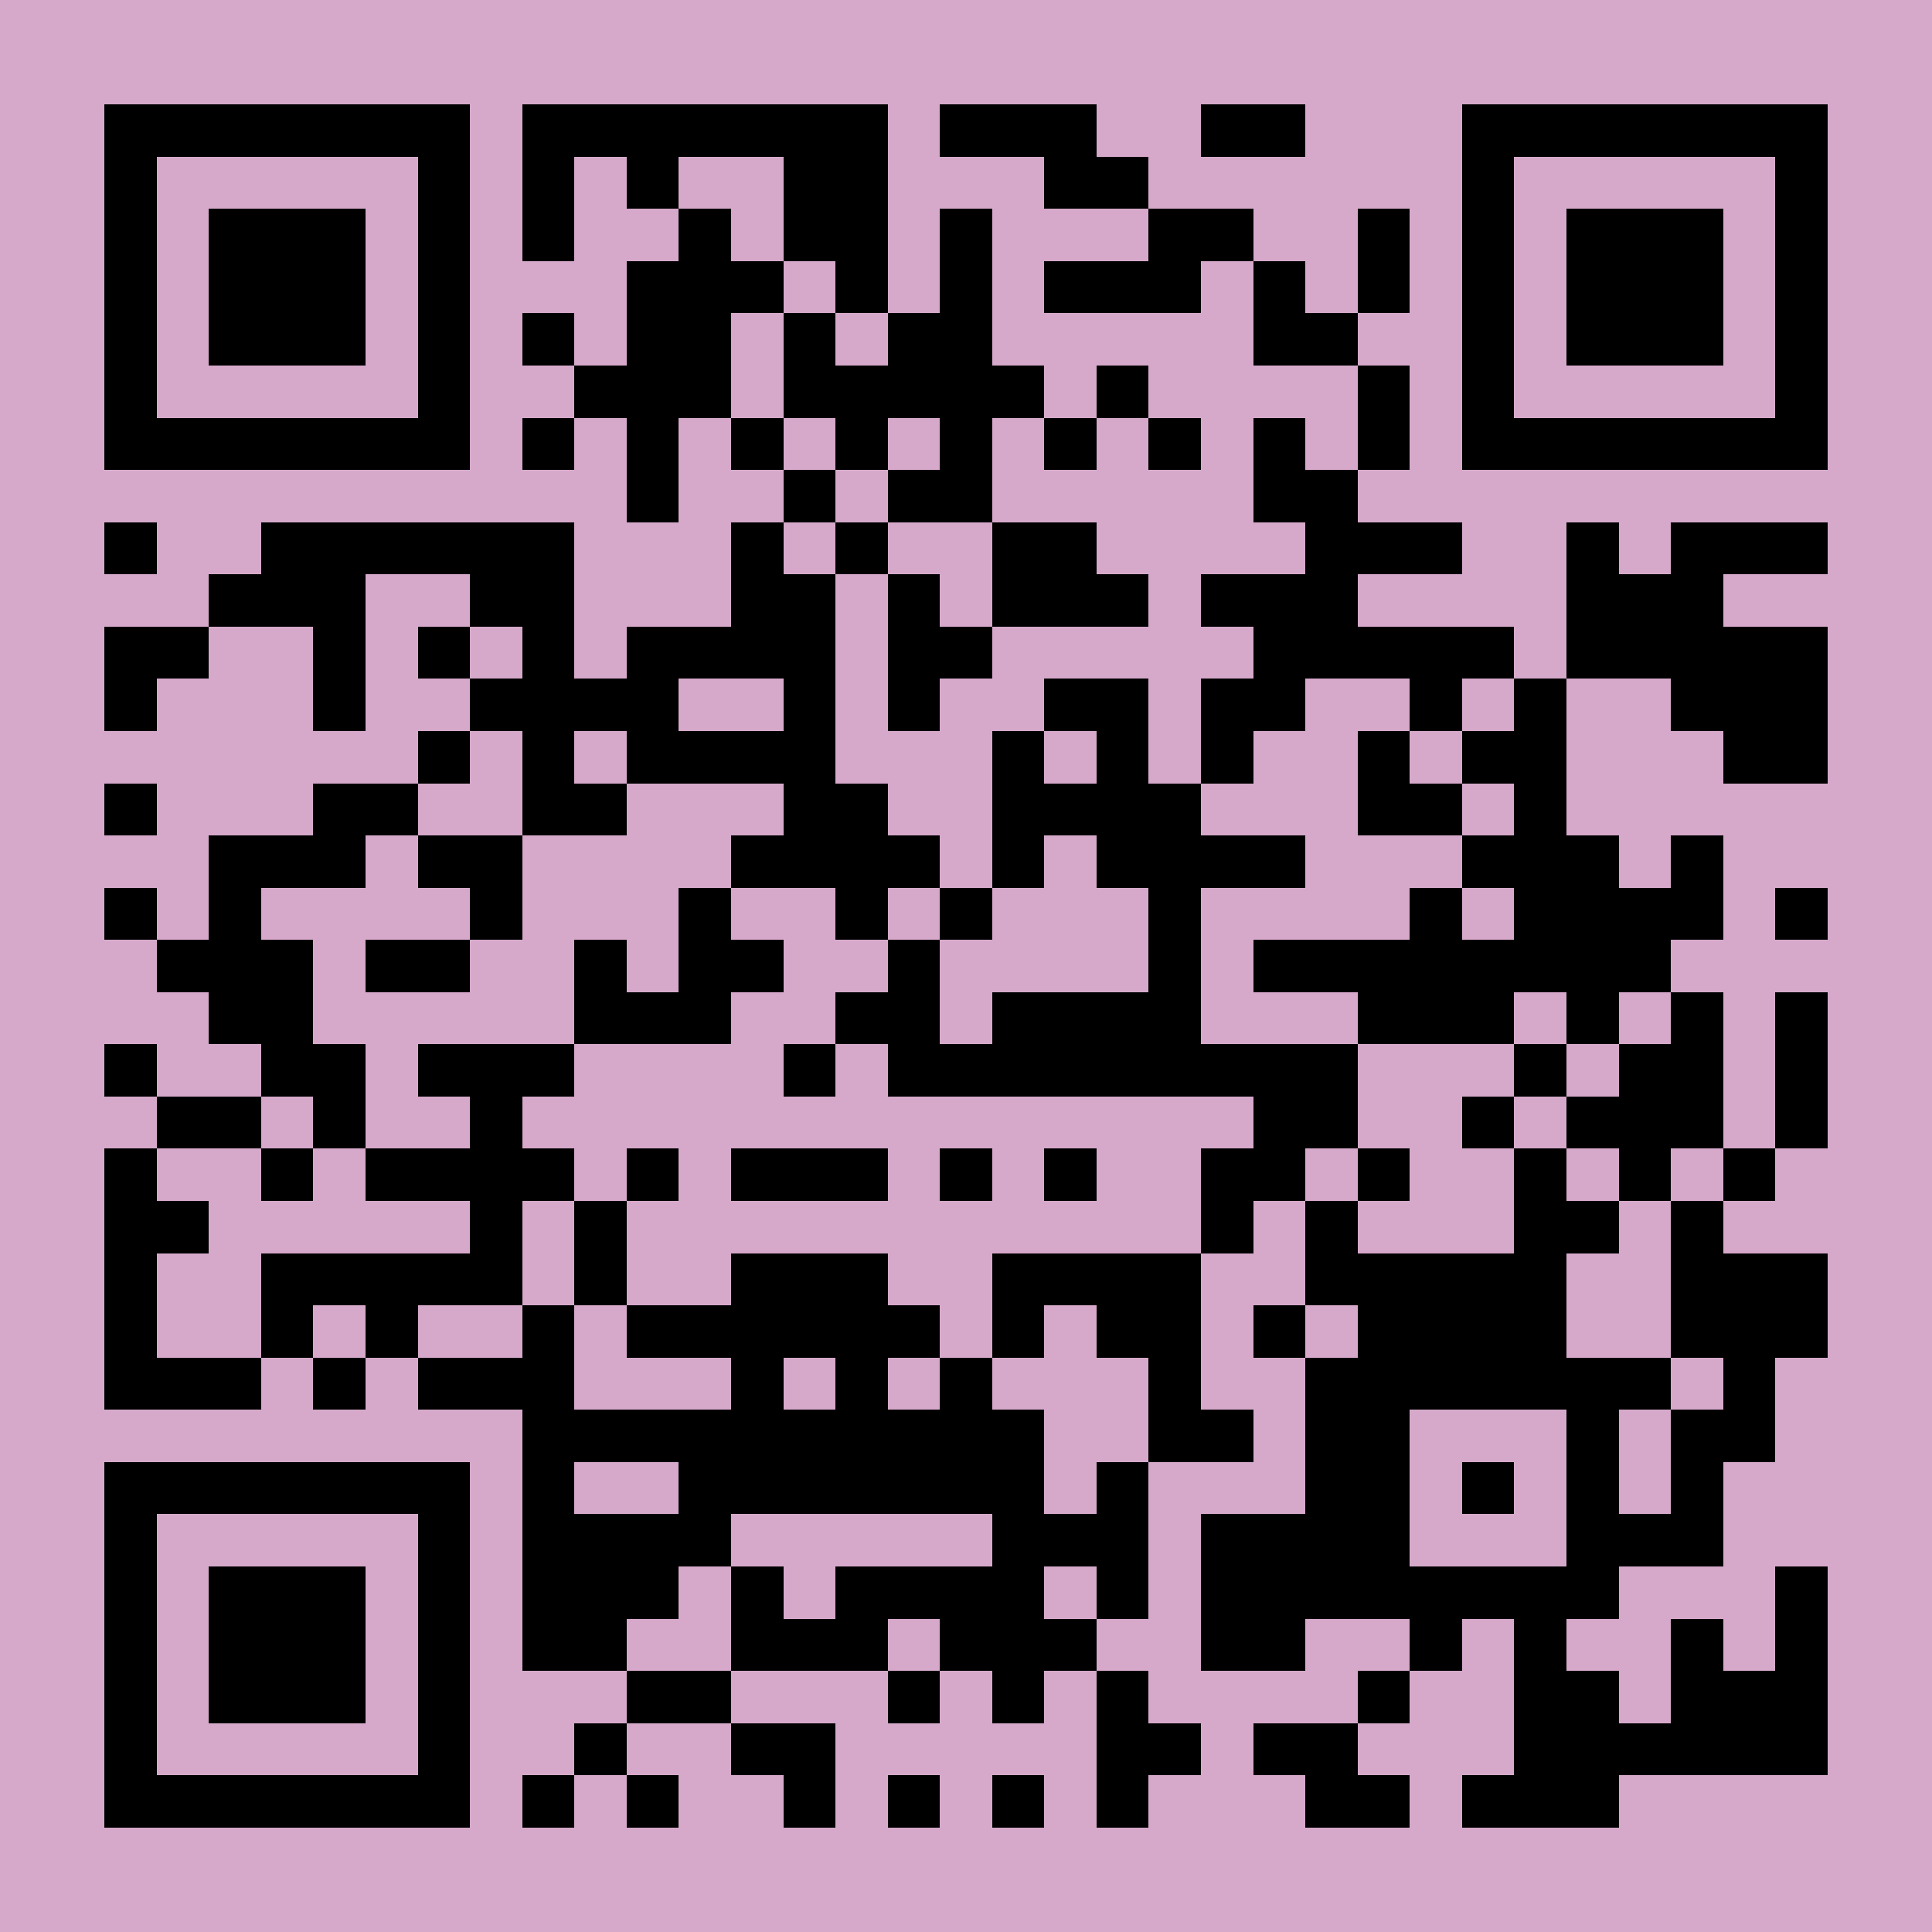
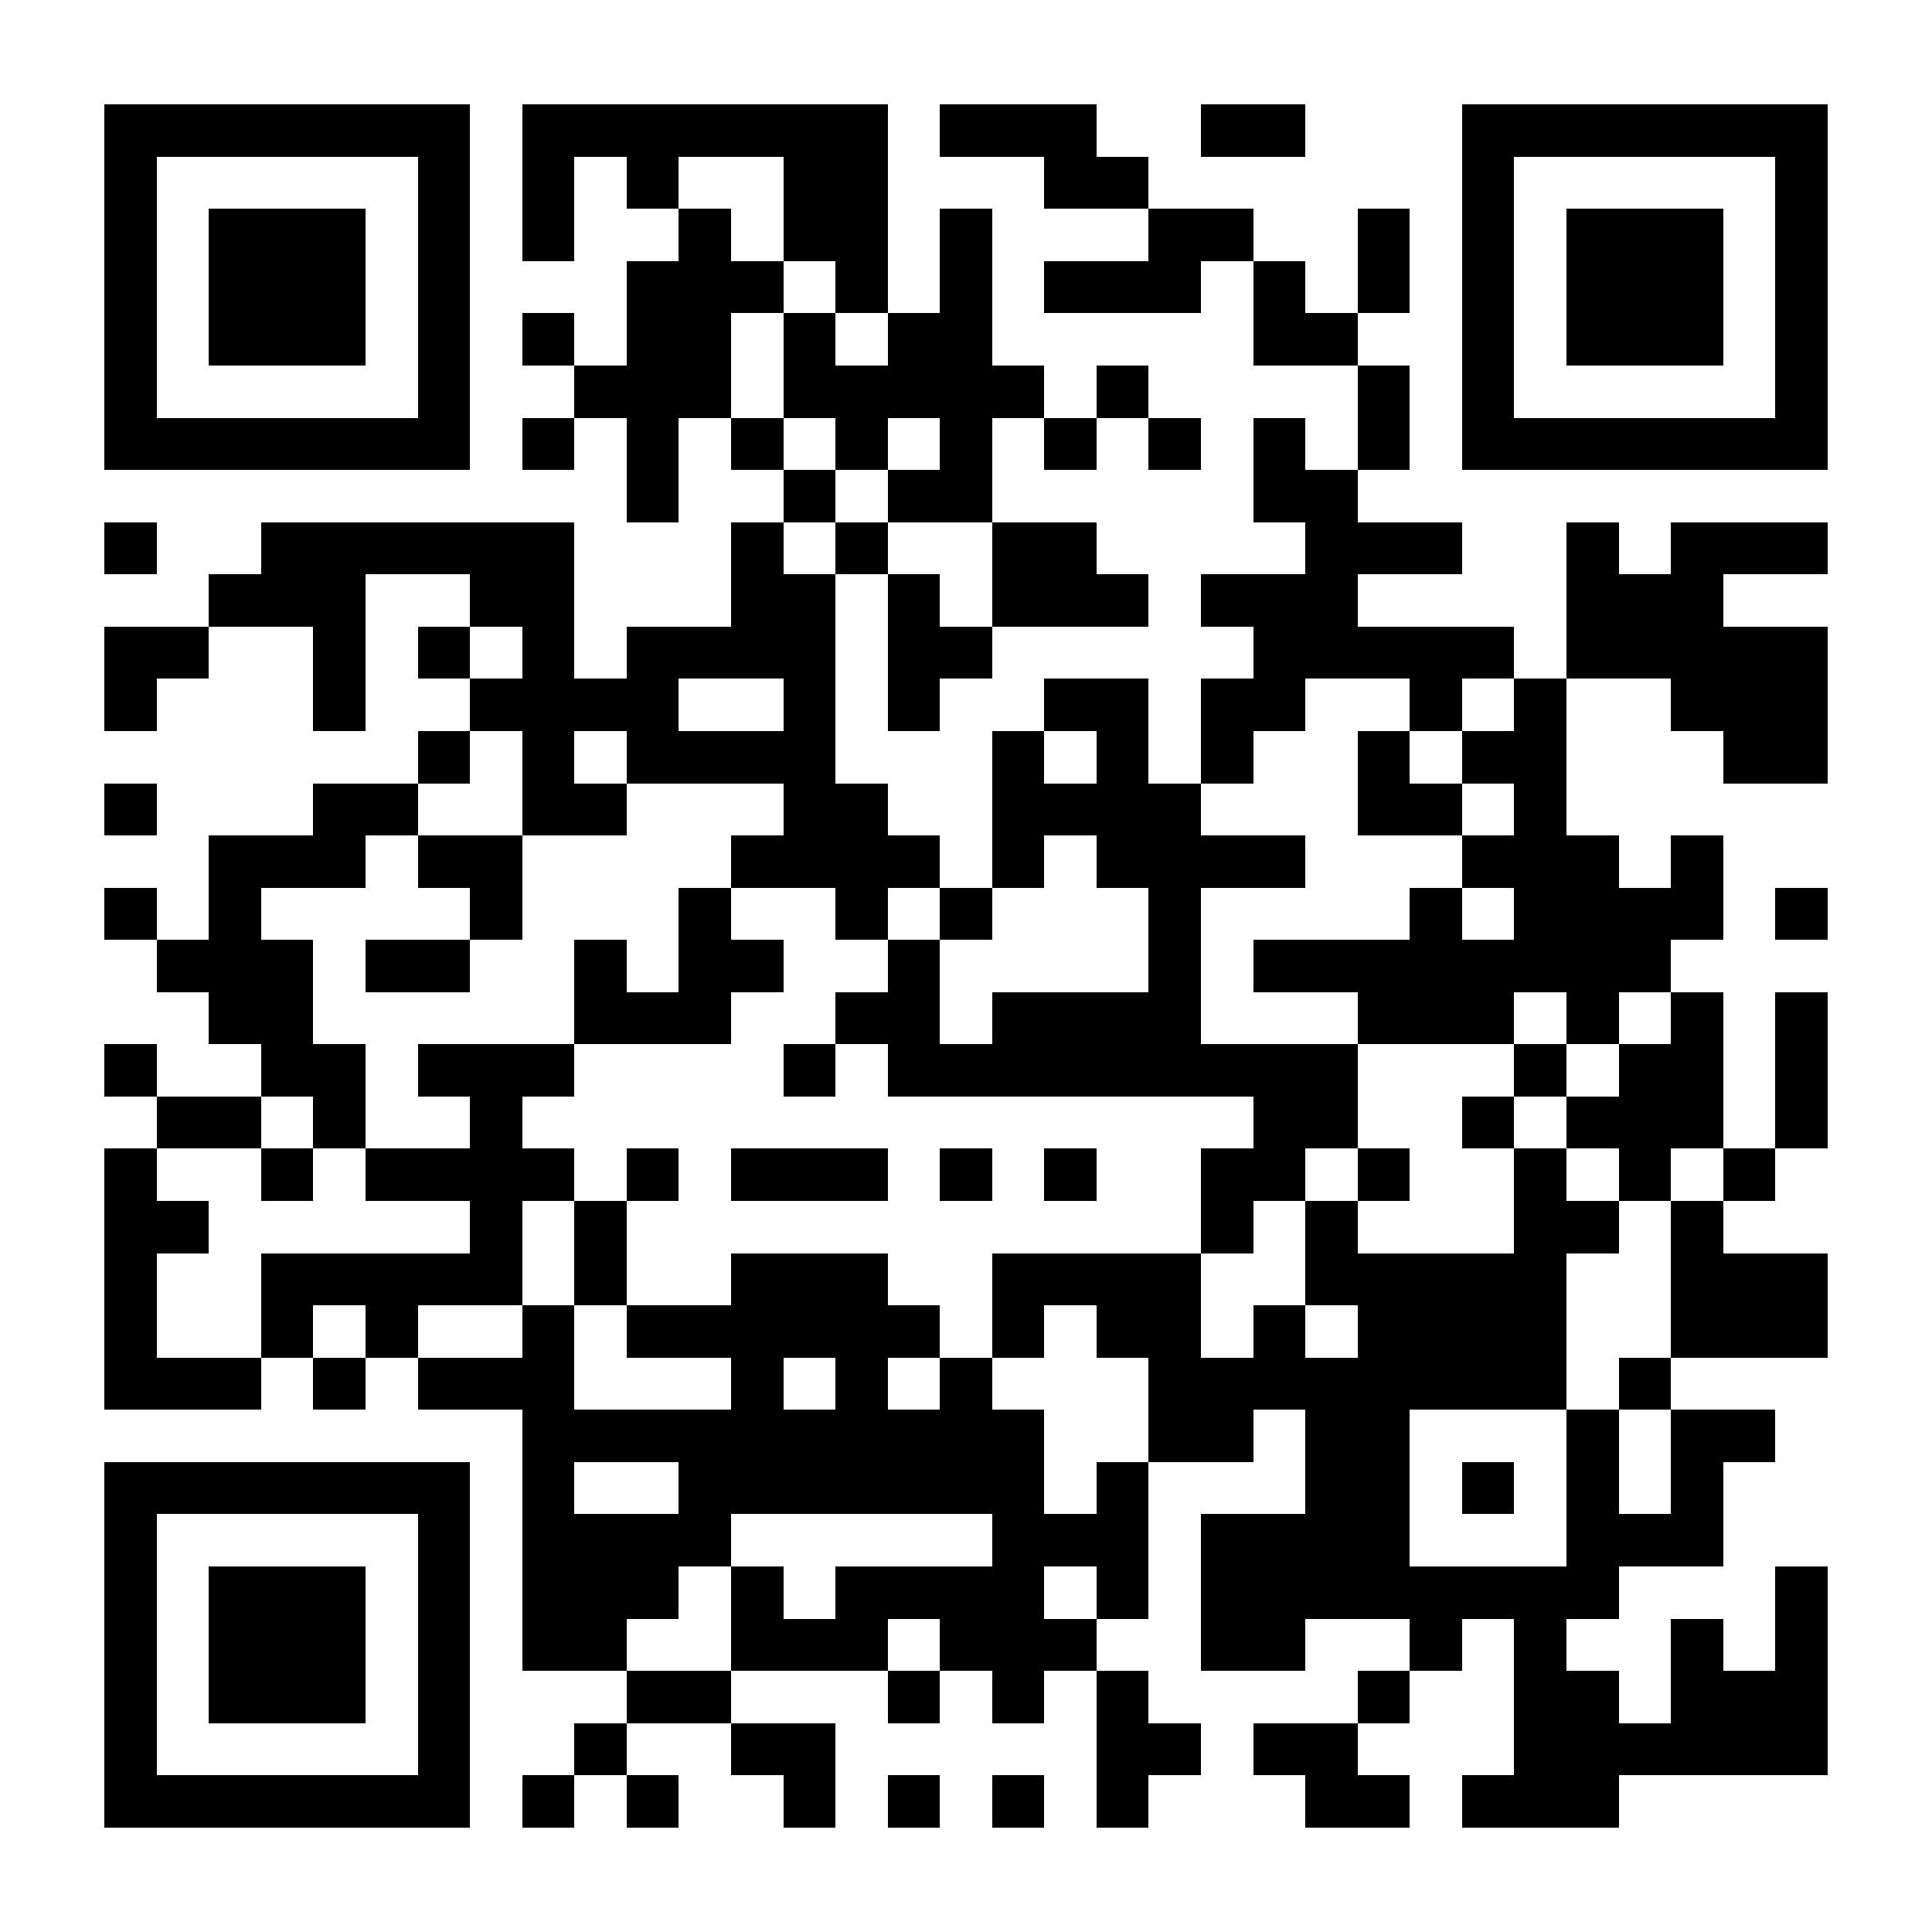
<svg xmlns="http://www.w3.org/2000/svg" fill="#d6a9cb" height="37" shape-rendering="crispEdges" style="fill:#d6a9cb" viewBox="0 0 37 37" width="37">
-   <path d="M0 0h37v37H0z" />
-   <path d="M2 2.5h7m1 0h7m1 0h3m2 0h2m3 0h7M2 3.5h1m5 0h1m1 0h1m1 0h1m2 0h2m3 0h2m6 0h1m5 0h1M2 4.5h1m1 0h3m1 0h1m1 0h1m2 0h1m1 0h2m1 0h1m3 0h2m2 0h1m1 0h1m1 0h3m1 0h1M2 5.5h1m1 0h3m1 0h1m3 0h3m1 0h1m1 0h1m1 0h3m1 0h1m1 0h1m1 0h1m1 0h3m1 0h1M2 6.5h1m1 0h3m1 0h1m1 0h1m1 0h2m1 0h1m1 0h2m5 0h2m2 0h1m1 0h3m1 0h1M2 7.5h1m5 0h1m2 0h3m1 0h5m1 0h1m4 0h1m1 0h1m5 0h1M2 8.5h7m1 0h1m1 0h1m1 0h1m1 0h1m1 0h1m1 0h1m1 0h1m1 0h1m1 0h1m1 0h7M12 9.5h1m2 0h1m1 0h2m5 0h2M2 10.5h1m2 0h6m3 0h1m1 0h1m2 0h2m4 0h3m2 0h1m1 0h3M4 11.5h3m2 0h2m3 0h2m1 0h1m1 0h3m1 0h3m4 0h3M2 12.5h2m2 0h1m1 0h1m1 0h1m1 0h4m1 0h2m5 0h5m1 0h5M2 13.5h1m3 0h1m2 0h4m2 0h1m1 0h1m2 0h2m1 0h2m2 0h1m1 0h1m2 0h3M8 14.5h1m1 0h1m1 0h4m3 0h1m1 0h1m1 0h1m2 0h1m1 0h2m3 0h2M2 15.5h1m3 0h2m2 0h2m3 0h2m2 0h4m3 0h2m1 0h1M4 16.5h3m1 0h2m4 0h4m1 0h1m1 0h4m3 0h3m1 0h1M2 17.5h1m1 0h1m4 0h1m3 0h1m2 0h1m1 0h1m3 0h1m4 0h1m1 0h4m1 0h1M3 18.5h3m1 0h2m2 0h1m1 0h2m2 0h1m4 0h1m1 0h8M4 19.5h2m5 0h3m2 0h2m1 0h4m3 0h3m1 0h1m1 0h1m1 0h1M2 20.5h1m2 0h2m1 0h3m4 0h1m1 0h9m3 0h1m1 0h2m1 0h1M3 21.5h2m1 0h1m2 0h1m14 0h2m2 0h1m1 0h3m1 0h1M2 22.5h1m2 0h1m1 0h4m1 0h1m1 0h3m1 0h1m1 0h1m2 0h2m1 0h1m2 0h1m1 0h1m1 0h1M2 23.5h2m5 0h1m1 0h1m11 0h1m1 0h1m3 0h2m1 0h1M2 24.5h1m2 0h5m1 0h1m2 0h3m2 0h4m2 0h5m2 0h3M2 25.5h1m2 0h1m1 0h1m2 0h1m1 0h6m1 0h1m1 0h2m1 0h1m1 0h4m2 0h3M2 26.5h3m1 0h1m1 0h3m3 0h1m1 0h1m1 0h1m3 0h1m2 0h7m1 0h1M10 27.5h10m2 0h2m1 0h2m3 0h1m1 0h2M2 28.5h7m1 0h1m2 0h7m1 0h1m3 0h2m1 0h1m1 0h1m1 0h1M2 29.5h1m5 0h1m1 0h4m5 0h3m1 0h4m3 0h3M2 30.5h1m1 0h3m1 0h1m1 0h3m1 0h1m1 0h4m1 0h1m1 0h8m3 0h1M2 31.5h1m1 0h3m1 0h1m1 0h2m2 0h3m1 0h3m2 0h2m2 0h1m1 0h1m2 0h1m1 0h1M2 32.5h1m1 0h3m1 0h1m3 0h2m3 0h1m1 0h1m1 0h1m4 0h1m2 0h2m1 0h3M2 33.5h1m5 0h1m2 0h1m2 0h2m5 0h2m1 0h2m3 0h6M2 34.5h7m1 0h1m1 0h1m2 0h1m1 0h1m1 0h1m1 0h1m3 0h2m1 0h3" stroke="#000000" />
+   <path d="M2 2.5h7m1 0h7m1 0h3m2 0h2m3 0h7M2 3.5h1m5 0h1m1 0h1m1 0h1m2 0h2m3 0h2m6 0h1m5 0h1M2 4.5h1m1 0h3m1 0h1m1 0h1m2 0h1m1 0h2m1 0h1m3 0h2m2 0h1m1 0h1m1 0h3m1 0h1M2 5.5h1m1 0h3m1 0h1m3 0h3m1 0h1m1 0h1m1 0h3m1 0h1m1 0h1m1 0h1m1 0h3m1 0h1M2 6.5h1m1 0h3m1 0h1m1 0h1m1 0h2m1 0h1m1 0h2m5 0h2m2 0h1m1 0h3m1 0h1M2 7.5h1m5 0h1m2 0h3m1 0h5m1 0h1m4 0h1m1 0h1m5 0h1M2 8.5h7m1 0h1m1 0h1m1 0h1m1 0h1m1 0h1m1 0h1m1 0h1m1 0h1m1 0h1m1 0h7M12 9.5h1m2 0h1m1 0h2m5 0h2M2 10.5h1m2 0h6m3 0h1m1 0h1m2 0h2m4 0h3m2 0h1m1 0h3M4 11.5h3m2 0h2m3 0h2m1 0h1m1 0h3m1 0h3m4 0h3M2 12.5h2m2 0h1m1 0h1m1 0h1m1 0h4m1 0h2m5 0h5m1 0h5M2 13.5h1m3 0h1m2 0h4m2 0h1m1 0h1m2 0h2m1 0h2m2 0h1m1 0h1m2 0h3M8 14.5h1m1 0h1m1 0h4m3 0h1m1 0h1m1 0h1m2 0h1m1 0h2m3 0h2M2 15.5h1m3 0h2m2 0h2m3 0h2m2 0h4m3 0h2m1 0h1M4 16.5h3m1 0h2m4 0h4m1 0h1m1 0h4m3 0h3m1 0h1M2 17.5h1m1 0h1m4 0h1m3 0h1m2 0h1m1 0h1m3 0h1m4 0h1m1 0h4m1 0h1M3 18.5h3m1 0h2m2 0h1m1 0h2m2 0h1m4 0h1m1 0h8M4 19.5h2m5 0h3m2 0h2m1 0h4m3 0h3m1 0h1m1 0h1m1 0h1M2 20.5h1m2 0h2m1 0h3m4 0h1m1 0h9m3 0h1m1 0h2m1 0h1M3 21.5h2m1 0h1m2 0h1m14 0h2m2 0h1m1 0h3m1 0h1M2 22.5h1m2 0h1m1 0h4m1 0h1m1 0h3m1 0h1m1 0h1m2 0h2m1 0h1m2 0h1m1 0h1m1 0h1M2 23.5h2m5 0h1m1 0h1m11 0h1m1 0h1m3 0h2m1 0h1M2 24.5h1m2 0h5m1 0h1m2 0h3m2 0h4m2 0h5m2 0h3M2 25.5h1m2 0h1m1 0h1m2 0h1m1 0h6m1 0h1m1 0h2m1 0h1m1 0h4m2 0h3M2 26.5h3m1 0h1m1 0h3m3 0h1m1 0h1m1 0h1m3 0h1h7m1 0h1M10 27.5h10m2 0h2m1 0h2m3 0h1m1 0h2M2 28.5h7m1 0h1m2 0h7m1 0h1m3 0h2m1 0h1m1 0h1m1 0h1M2 29.5h1m5 0h1m1 0h4m5 0h3m1 0h4m3 0h3M2 30.5h1m1 0h3m1 0h1m1 0h3m1 0h1m1 0h4m1 0h1m1 0h8m3 0h1M2 31.5h1m1 0h3m1 0h1m1 0h2m2 0h3m1 0h3m2 0h2m2 0h1m1 0h1m2 0h1m1 0h1M2 32.5h1m1 0h3m1 0h1m3 0h2m3 0h1m1 0h1m1 0h1m4 0h1m2 0h2m1 0h3M2 33.5h1m5 0h1m2 0h1m2 0h2m5 0h2m1 0h2m3 0h6M2 34.5h7m1 0h1m1 0h1m2 0h1m1 0h1m1 0h1m1 0h1m3 0h2m1 0h3" stroke="#000000" />
</svg>